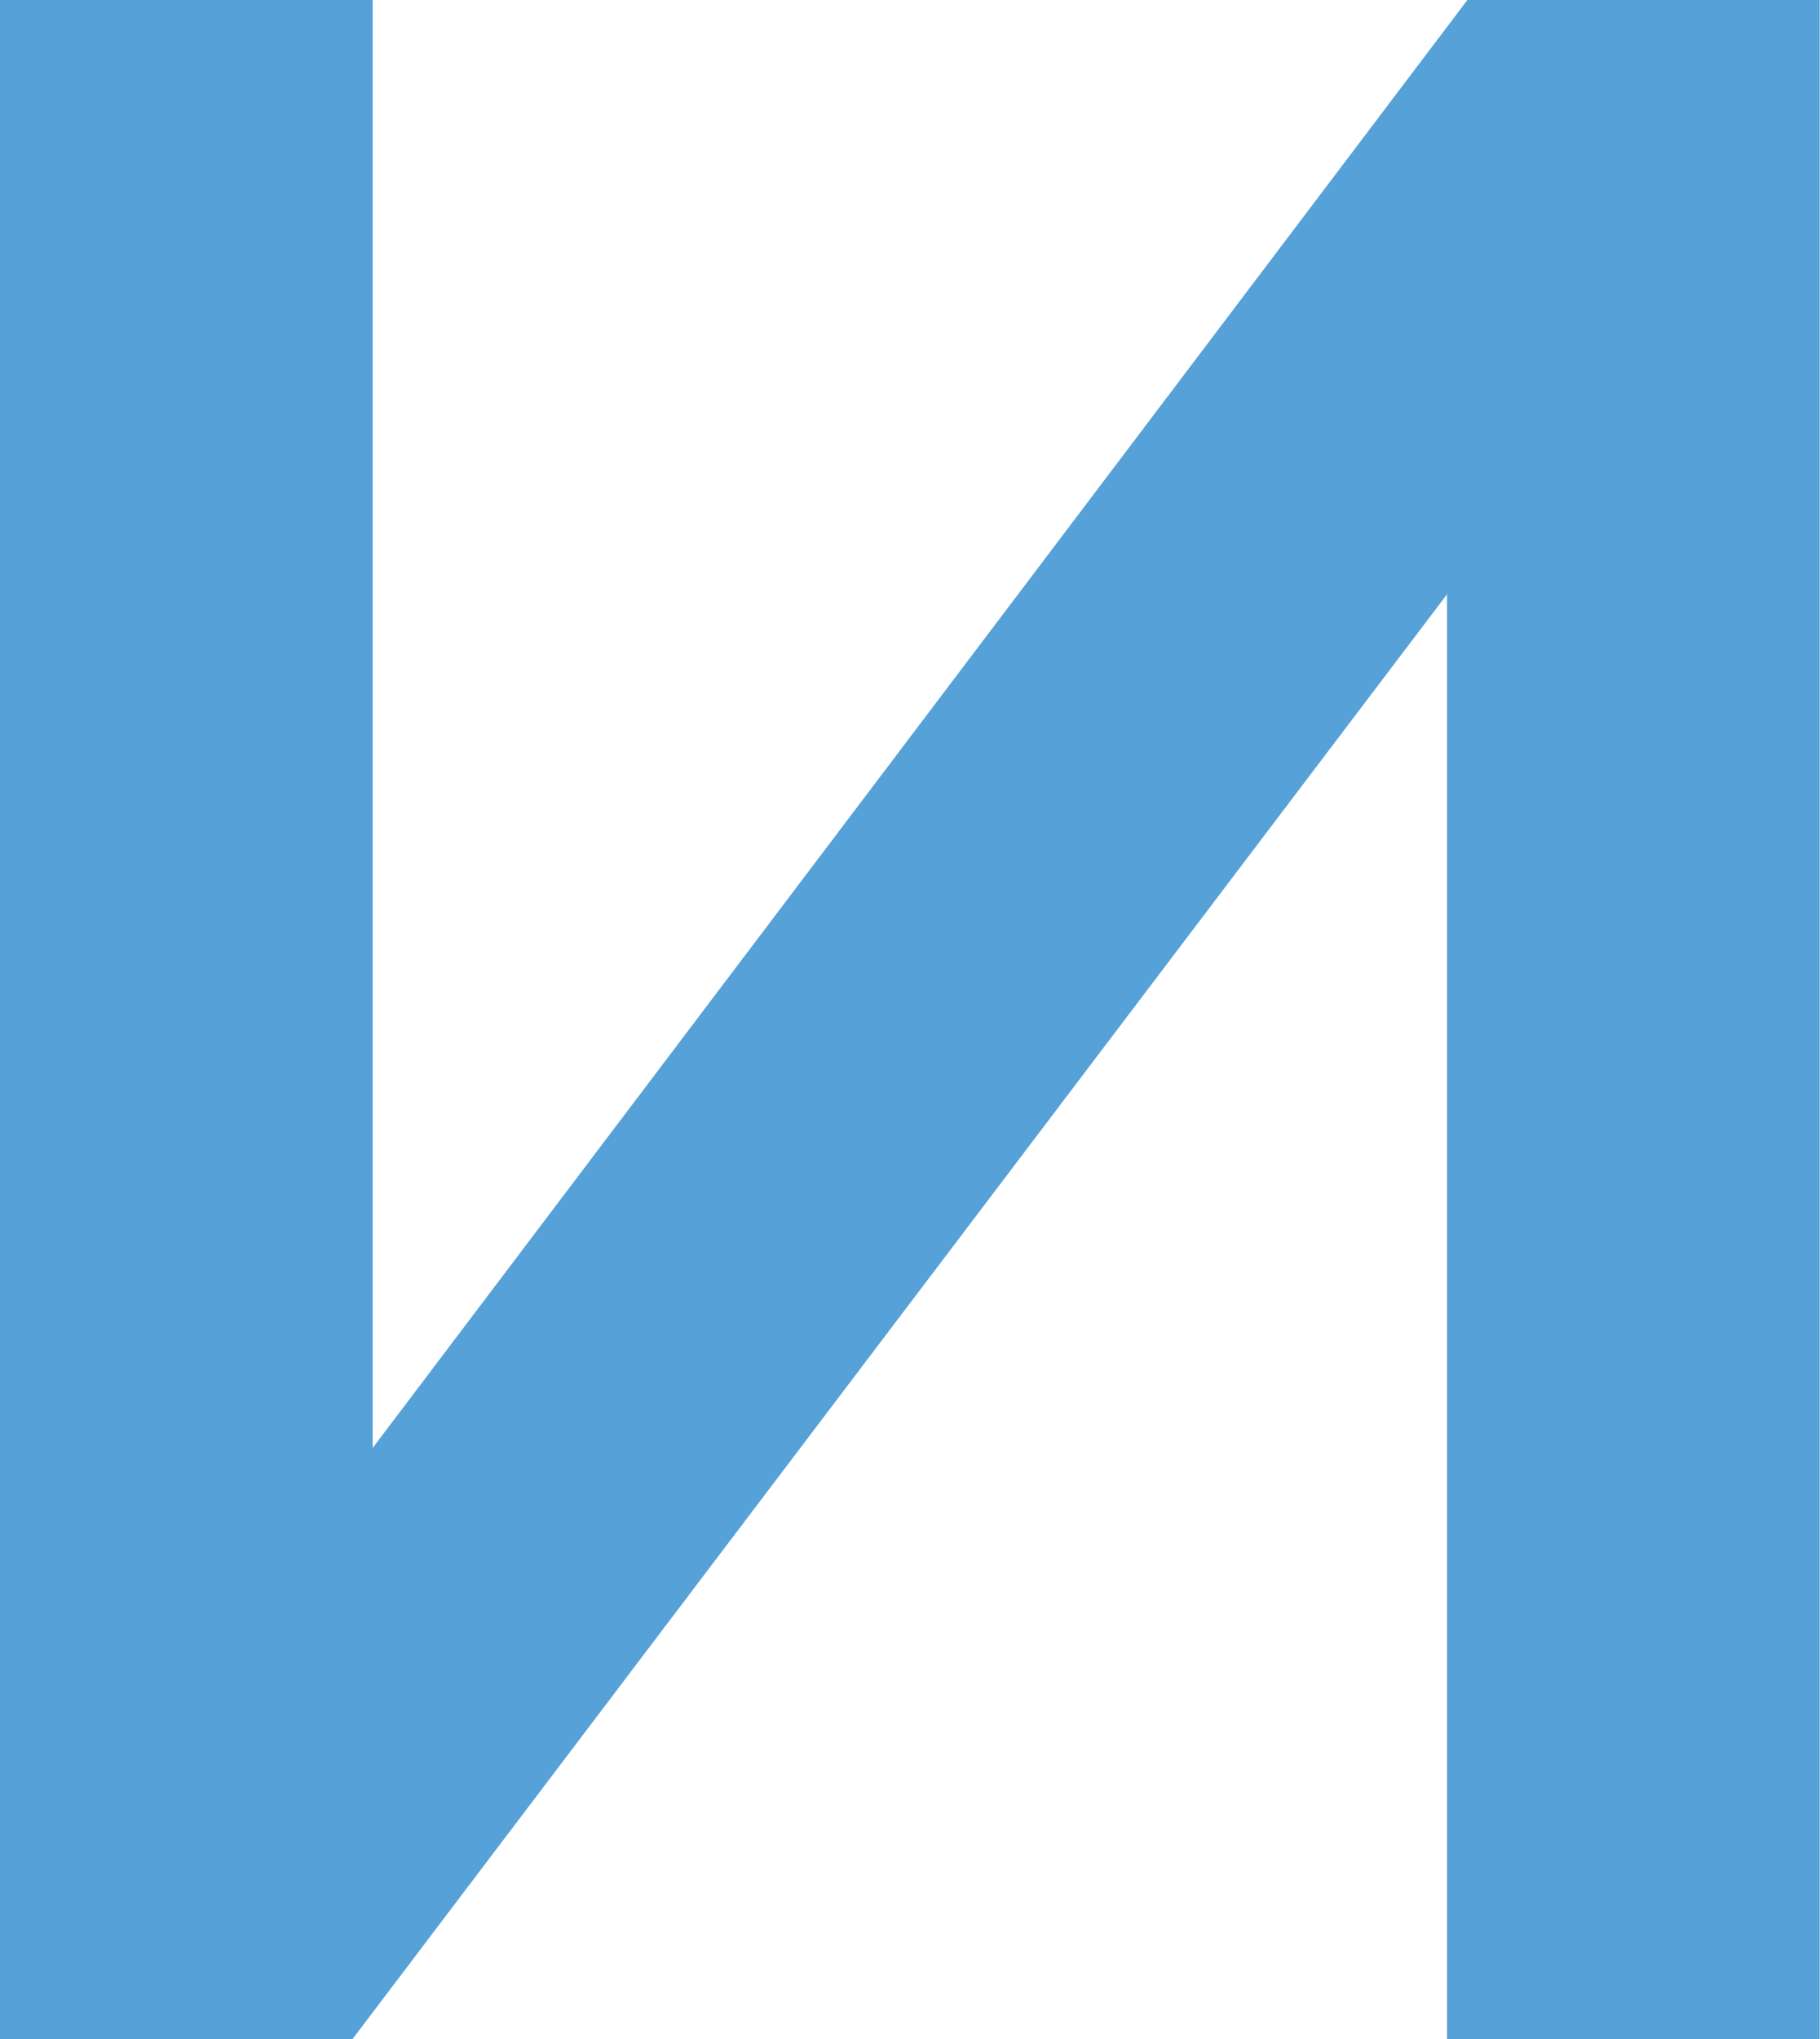
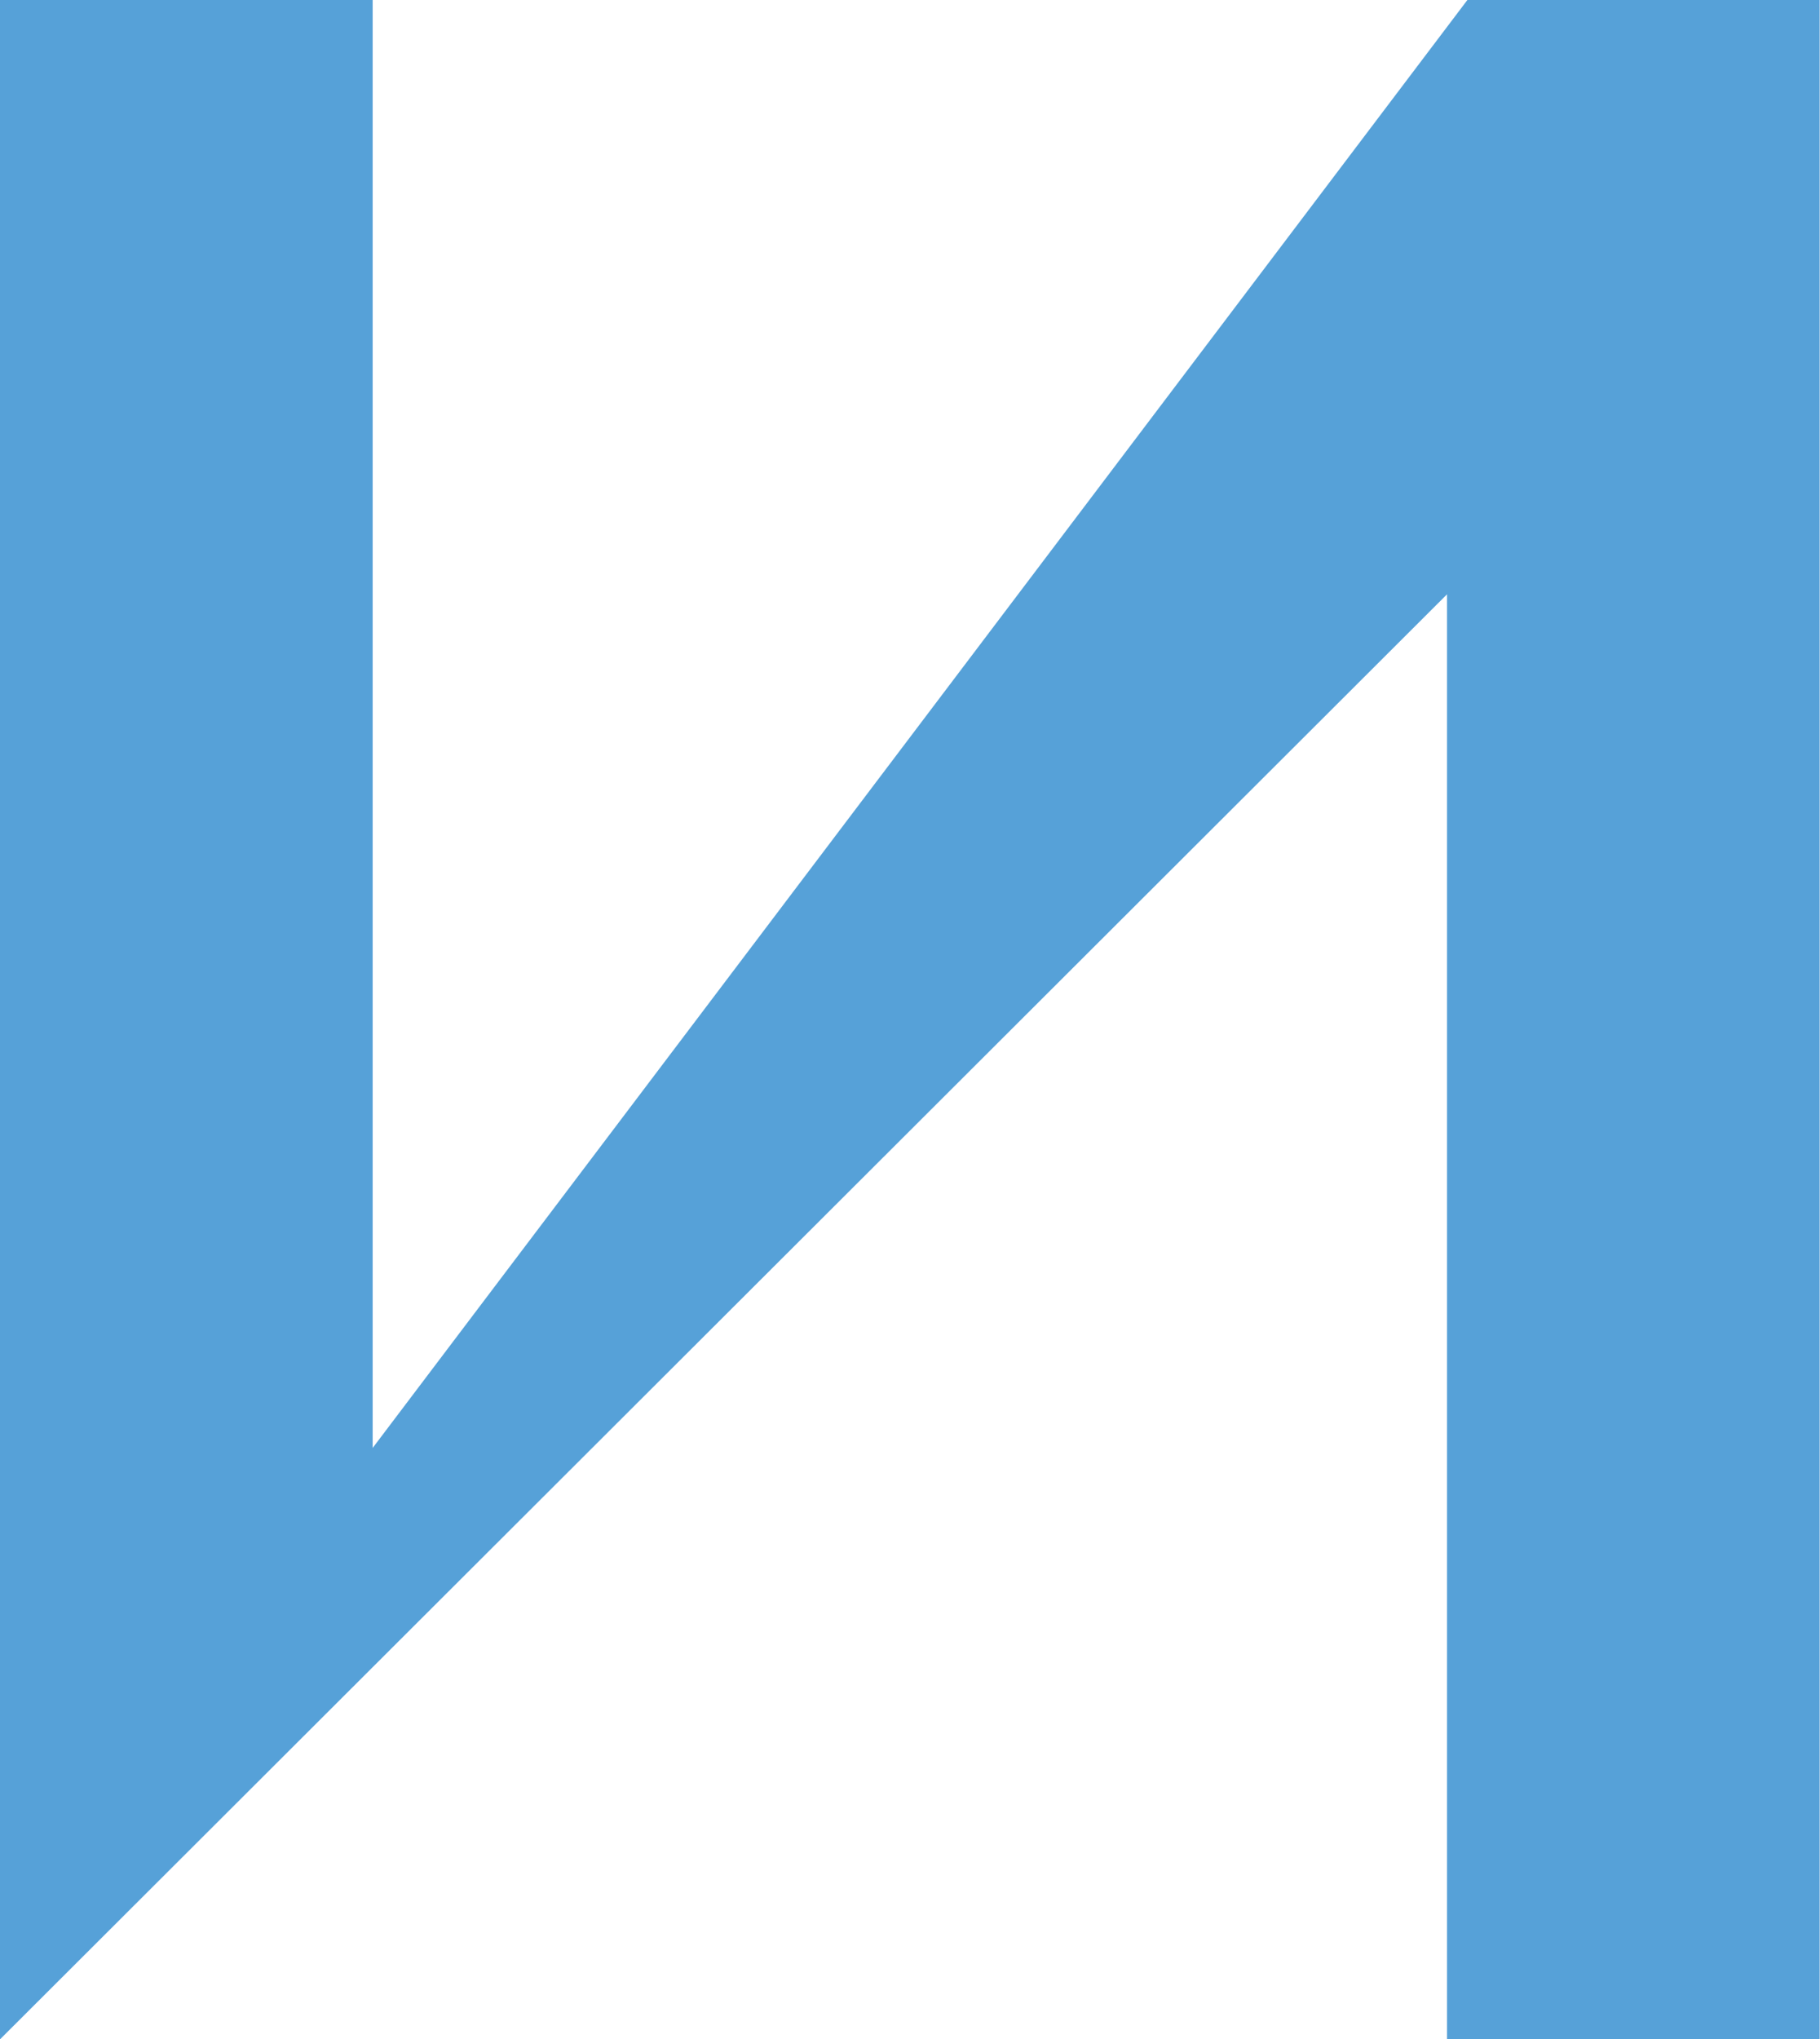
<svg xmlns="http://www.w3.org/2000/svg" width="1586" height="1776" viewBox="0 0 1586 1776" fill="none">
  <g opacity="0.85">
-     <path d="M0 1776H306.994L1260.96 517.577V1776H1585.71V0H1278.72L324.754 1260.96V0H0V1776Z" fill="#3890D1" style="mix-blend-mode:multiply" />
+     <path d="M0 1776L1260.96 517.577V1776H1585.71V0H1278.72L324.754 1260.96V0H0V1776Z" fill="#3890D1" style="mix-blend-mode:multiply" />
  </g>
</svg>